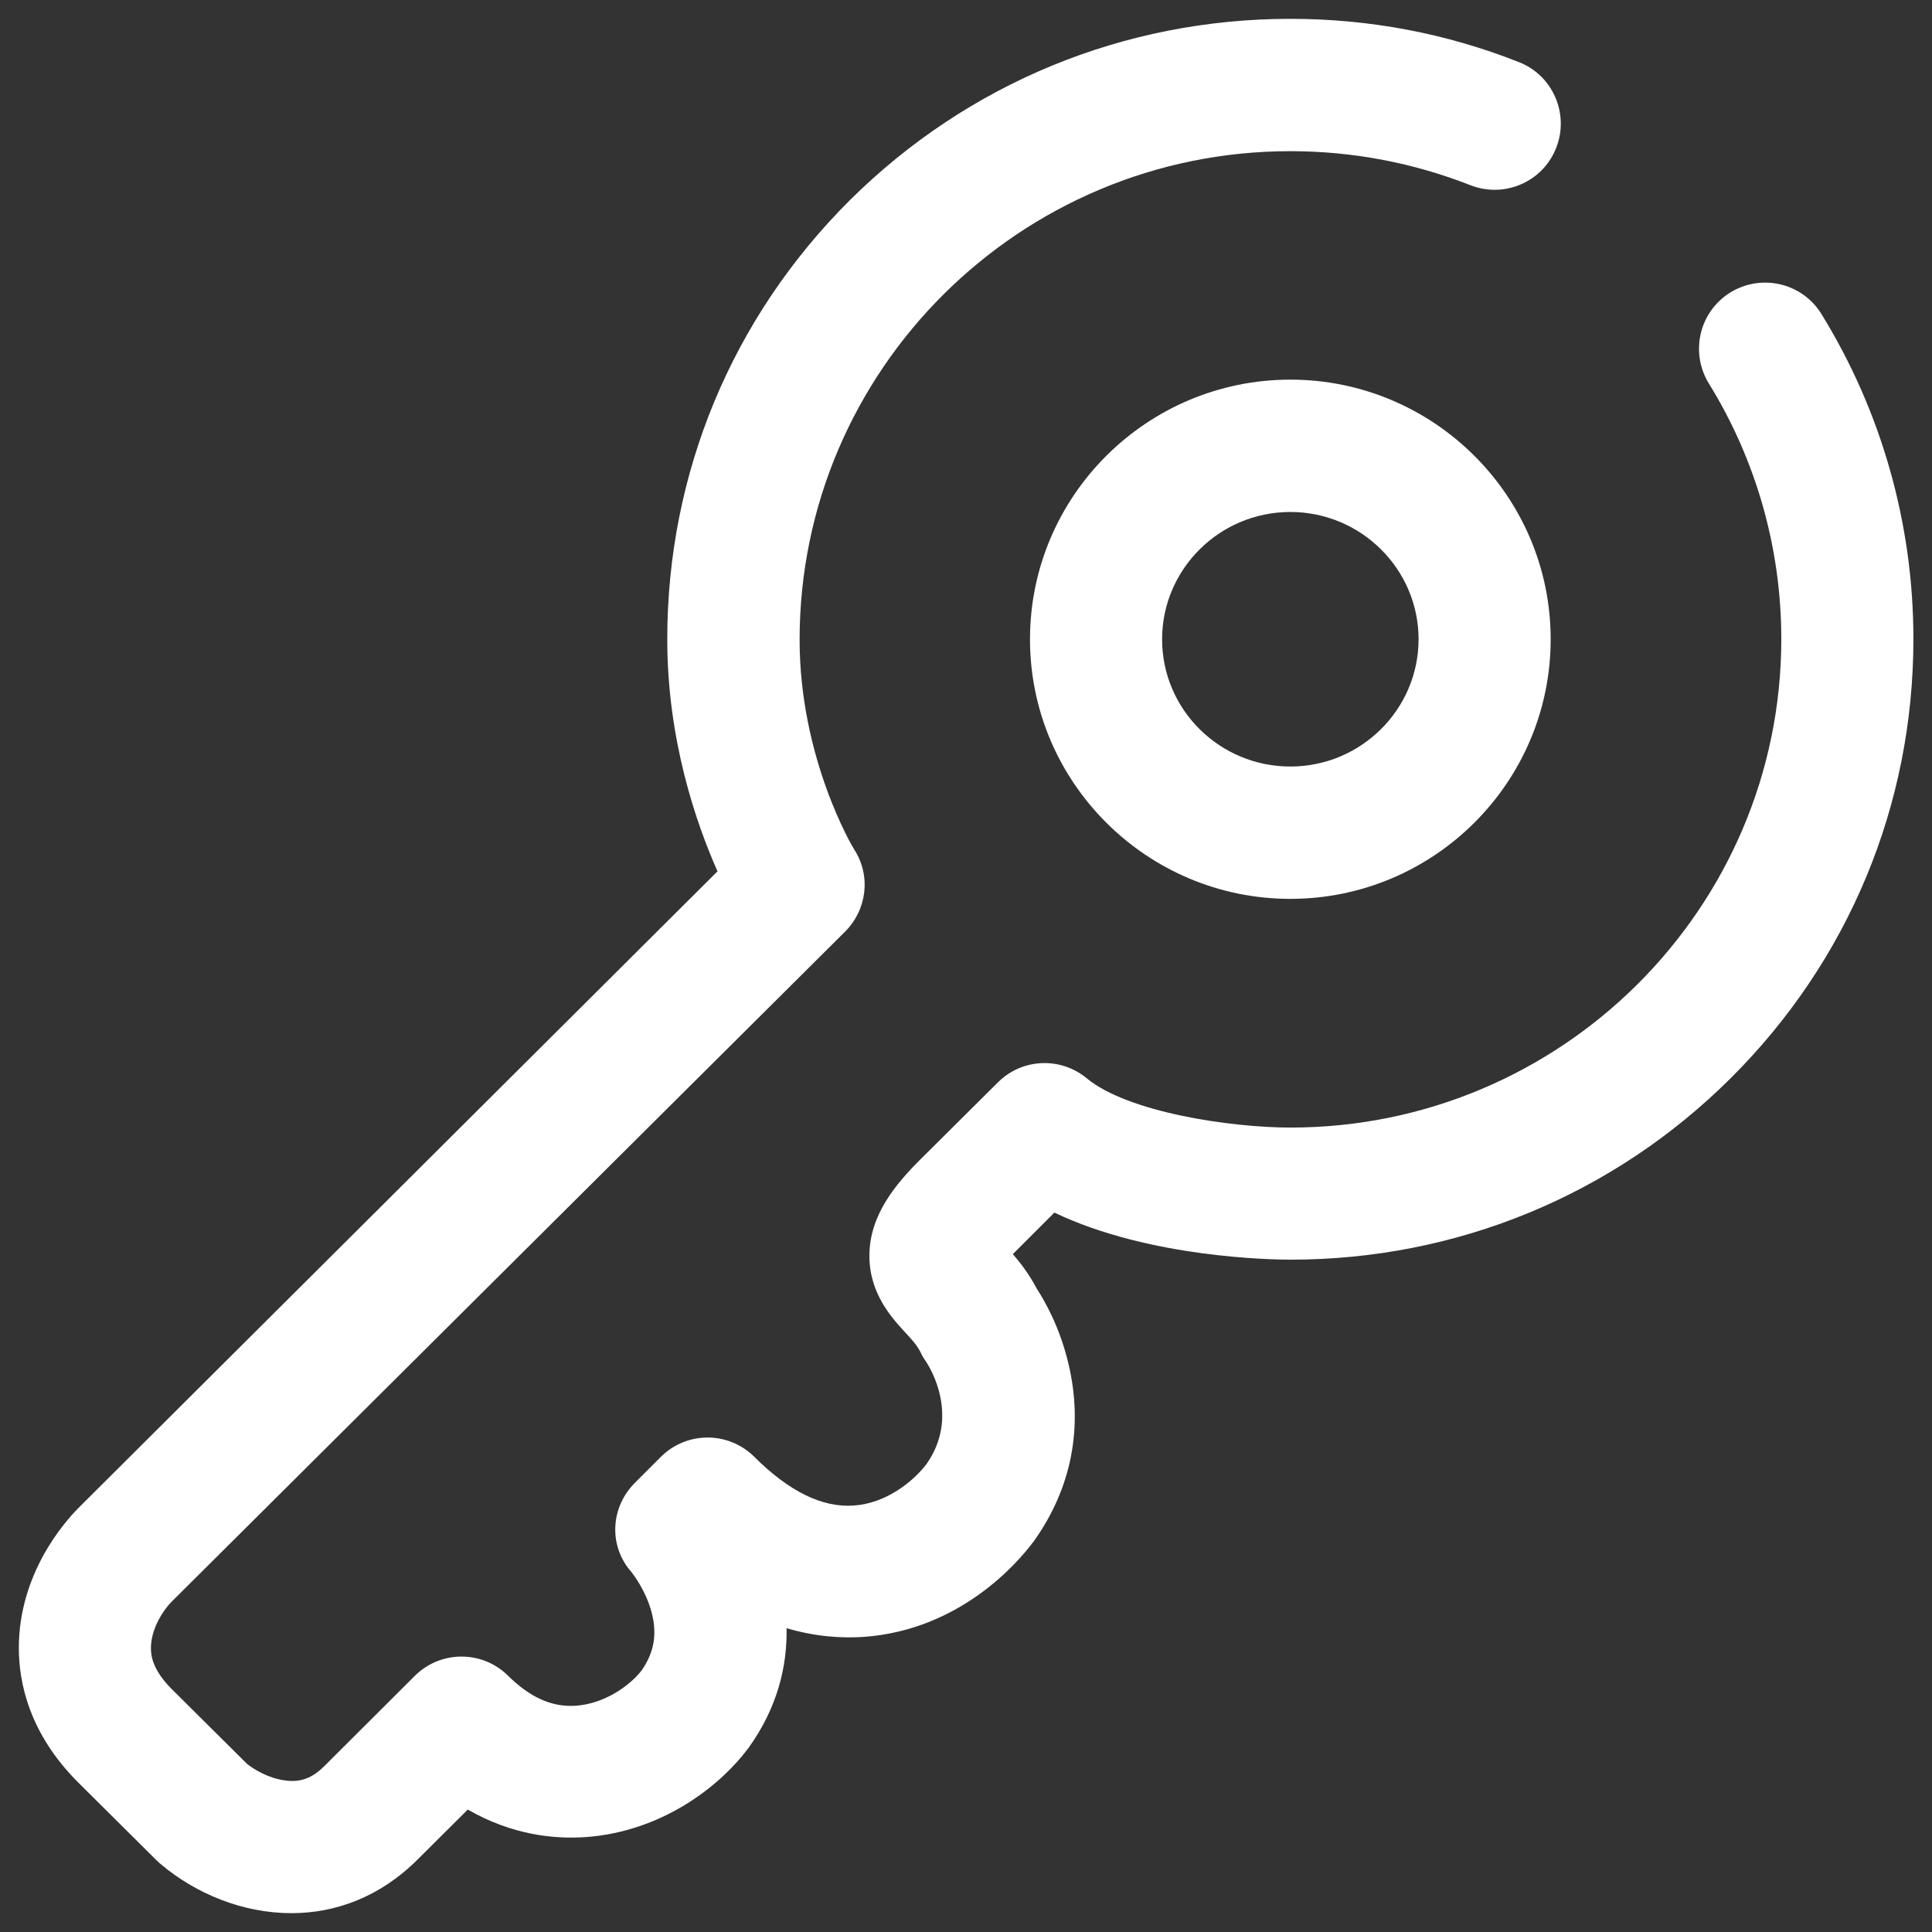
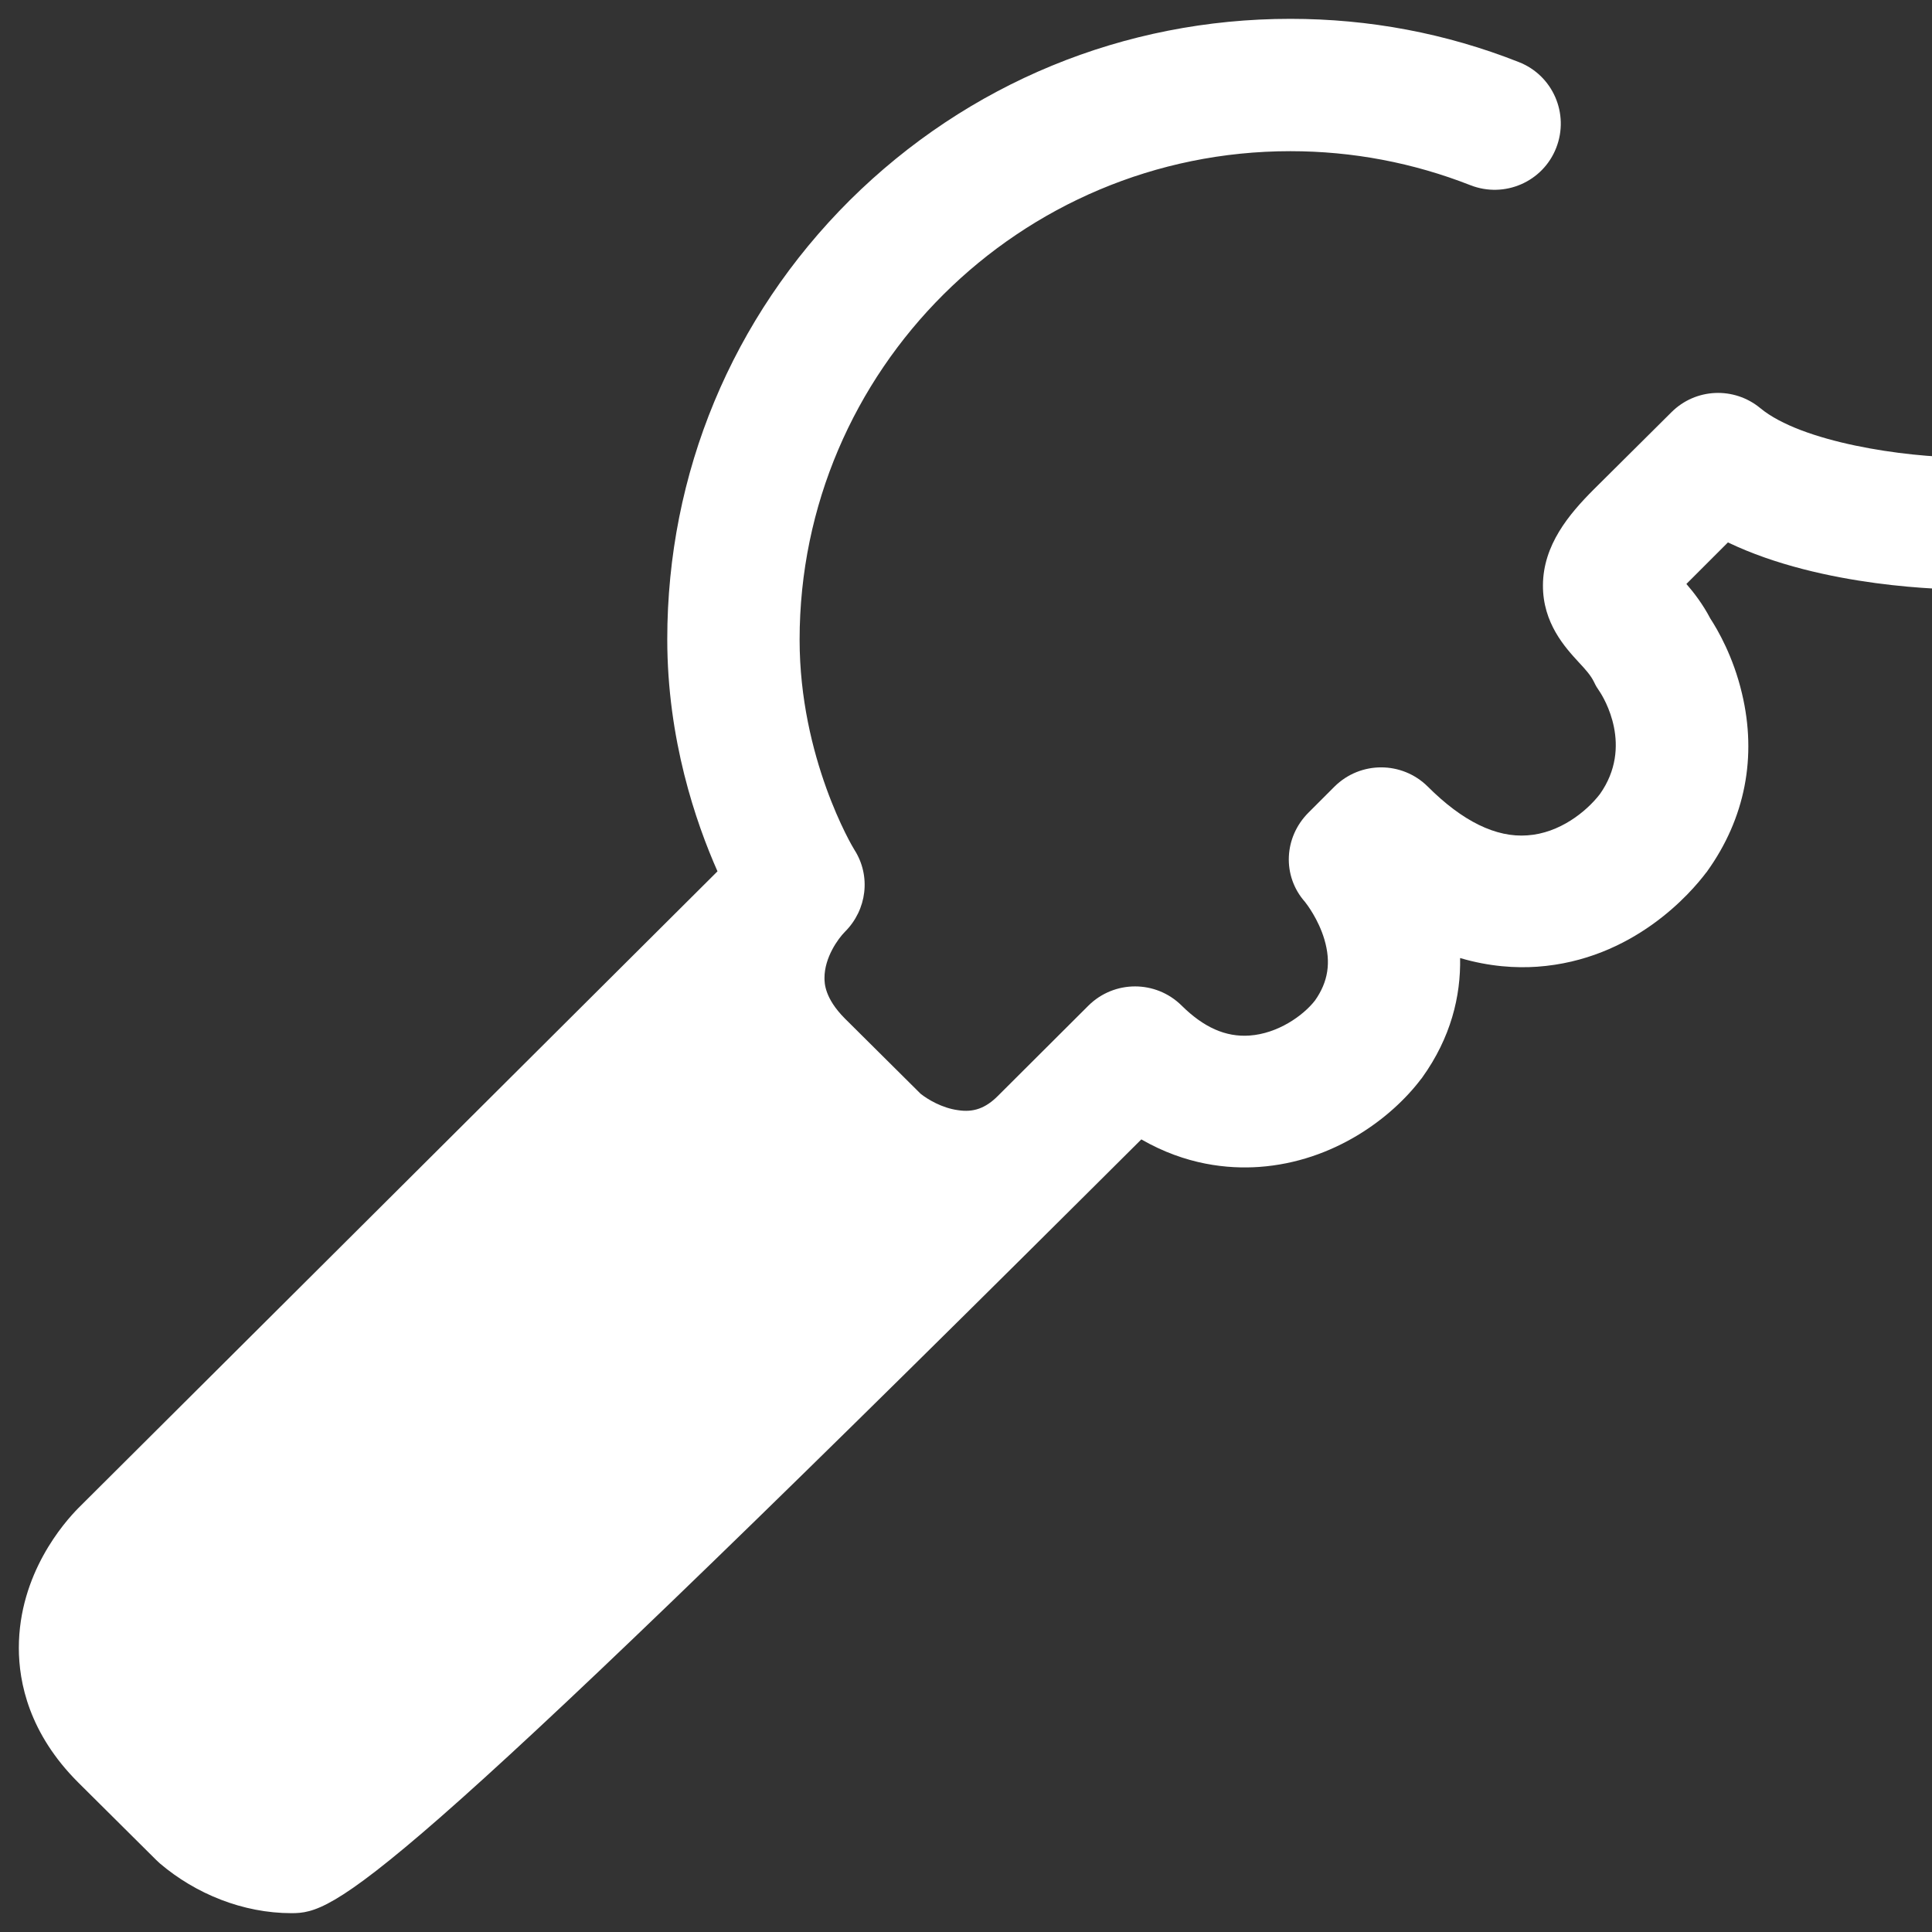
<svg xmlns="http://www.w3.org/2000/svg" version="1.1" id="Calque_1" x="0px" y="0px" viewBox="0 0 800 800" style="enable-background:new 0 0 800 800;" xml:space="preserve">
  <rect x="0" y="0" width="800" height="800" fill="#333333" stroke="none" />
  <style type="text/css">
	.st0{fill:#FFFFFF;}
</style>
-   <path class="st0" d="M120.7,792.2c-20.1,0-39.7-8-54.5-20.6c-0.5-0.5-1-0.9-1.5-1.4l-32.2-32C12,717.8,7.8,696.6,7.8,682.4  c0-30.9,18.9-52.1,24.6-57.9l264.7-263.7c-9-20.3-20.8-54.7-20.8-96.1c0-68.7,26.8-133.2,75.6-181.8C400.7,34.5,465.4,7.8,534.3,7.8  c32.7,0,64.5,6,94.6,17.9c14.1,5.5,21,21.4,15.5,35.5c-5.5,14.1-21.4,21-35.5,15.5c-23.7-9.3-48.8-14.1-74.6-14.1  c-112,0-203.2,90.7-203.2,202.3c0,49,21.9,85.8,22.7,87c6.9,10.8,5.2,24.8-3.9,33.9L71,663.3c-2.9,2.9-8.5,10.7-8.5,19.1  c0,2.1,0,8.4,8.5,16.9l31.3,31.1c2.9,2.3,8.8,5.9,15.5,6.8c6.4,1,11.4-0.8,16.5-5.9l37.5-37.4c10.7-10.6,27.9-10.6,38.6,0  c9.1,9,18.2,13.1,28.1,12.4c11.6-0.8,22.1-8.1,27.1-14.5c5.5-7.8,6.7-15.8,3.9-25.3c-2.5-8.4-7.3-14.6-8-15.5  c-9.6-10.8-8.8-26.9,1.5-37.1l10.7-10.7c10.7-10.6,27.9-10.6,38.6,0c14.4,14.4,28.3,21.2,41.3,20.2c13.2-0.9,24.3-9.7,30-17.1  c13.9-19.7,1.7-39.8-0.3-42.7c-0.9-1.3-1.4-2.1-2.1-3.6c-1.4-2.9-3.6-5.3-6.4-8.3c-5.6-6.1-14.9-16.2-14.8-31.9  c0.1-16.6,10.7-29.3,21-39.6l32.2-32c10-10,25.9-10.7,36.8-1.7c17,14.1,59.6,20.4,84.4,20.4c112,0,203.2-90.7,203.2-202.3  c0-37.5-10.4-74.1-30-105.8c-7.9-12.9-4-29.7,8.9-37.7c12.9-7.9,29.7-4,37.7,8.9c24.9,40.4,38.1,86.9,38.1,134.6  c0,68.7-26.8,133.2-75.6,181.8c-48.7,48.5-113.5,75.2-182.3,75.2c-6.8,0-58.4-0.6-97.8-19.5l-16.9,16.9c-0.1,0.1-0.2,0.2-0.3,0.3  c3.2,3.7,6.8,8.4,9.9,14.3c3,4.6,9.5,15.7,13.1,31c6.3,26.3,1.3,51.8-14.4,73.7c-0.1,0.2-0.2,0.3-0.4,0.5c-6.3,8.4-30.2,36.2-70,39  c-8.8,0.6-19.7,0-31.9-3.6c0.3,15.8-3.8,32.9-15.7,49.5c-0.1,0.2-0.2,0.3-0.4,0.5c-12.2,16.2-36.2,34.3-67.1,36.5  c-12.9,0.9-30.4-0.8-48.8-11.4l-20.7,20.6C157.3,785.6,138.8,792.2,120.7,792.2z" />
-   <path class="st0" d="M534.3,372.2c-59.4,0-107.8-48.2-107.8-107.5c0-59.3,48.4-107.5,107.8-107.5c59.4,0,107.8,48.2,107.8,107.5  C642.1,324,593.7,372.2,534.3,372.2z M534.3,212c-29.3,0-53.1,23.7-53.1,52.7c0,29.1,23.8,52.7,53.1,52.7  c29.3,0,53.1-23.7,53.1-52.7C587.4,235.7,563.6,212,534.3,212z" />
+   <path class="st0" d="M120.7,792.2c-20.1,0-39.7-8-54.5-20.6c-0.5-0.5-1-0.9-1.5-1.4l-32.2-32C12,717.8,7.8,696.6,7.8,682.4  c0-30.9,18.9-52.1,24.6-57.9l264.7-263.7c-9-20.3-20.8-54.7-20.8-96.1c0-68.7,26.8-133.2,75.6-181.8C400.7,34.5,465.4,7.8,534.3,7.8  c32.7,0,64.5,6,94.6,17.9c14.1,5.5,21,21.4,15.5,35.5c-5.5,14.1-21.4,21-35.5,15.5c-23.7-9.3-48.8-14.1-74.6-14.1  c-112,0-203.2,90.7-203.2,202.3c0,49,21.9,85.8,22.7,87c6.9,10.8,5.2,24.8-3.9,33.9c-2.9,2.9-8.5,10.7-8.5,19.1  c0,2.1,0,8.4,8.5,16.9l31.3,31.1c2.9,2.3,8.8,5.9,15.5,6.8c6.4,1,11.4-0.8,16.5-5.9l37.5-37.4c10.7-10.6,27.9-10.6,38.6,0  c9.1,9,18.2,13.1,28.1,12.4c11.6-0.8,22.1-8.1,27.1-14.5c5.5-7.8,6.7-15.8,3.9-25.3c-2.5-8.4-7.3-14.6-8-15.5  c-9.6-10.8-8.8-26.9,1.5-37.1l10.7-10.7c10.7-10.6,27.9-10.6,38.6,0c14.4,14.4,28.3,21.2,41.3,20.2c13.2-0.9,24.3-9.7,30-17.1  c13.9-19.7,1.7-39.8-0.3-42.7c-0.9-1.3-1.4-2.1-2.1-3.6c-1.4-2.9-3.6-5.3-6.4-8.3c-5.6-6.1-14.9-16.2-14.8-31.9  c0.1-16.6,10.7-29.3,21-39.6l32.2-32c10-10,25.9-10.7,36.8-1.7c17,14.1,59.6,20.4,84.4,20.4c112,0,203.2-90.7,203.2-202.3  c0-37.5-10.4-74.1-30-105.8c-7.9-12.9-4-29.7,8.9-37.7c12.9-7.9,29.7-4,37.7,8.9c24.9,40.4,38.1,86.9,38.1,134.6  c0,68.7-26.8,133.2-75.6,181.8c-48.7,48.5-113.5,75.2-182.3,75.2c-6.8,0-58.4-0.6-97.8-19.5l-16.9,16.9c-0.1,0.1-0.2,0.2-0.3,0.3  c3.2,3.7,6.8,8.4,9.9,14.3c3,4.6,9.5,15.7,13.1,31c6.3,26.3,1.3,51.8-14.4,73.7c-0.1,0.2-0.2,0.3-0.4,0.5c-6.3,8.4-30.2,36.2-70,39  c-8.8,0.6-19.7,0-31.9-3.6c0.3,15.8-3.8,32.9-15.7,49.5c-0.1,0.2-0.2,0.3-0.4,0.5c-12.2,16.2-36.2,34.3-67.1,36.5  c-12.9,0.9-30.4-0.8-48.8-11.4l-20.7,20.6C157.3,785.6,138.8,792.2,120.7,792.2z" />
</svg>